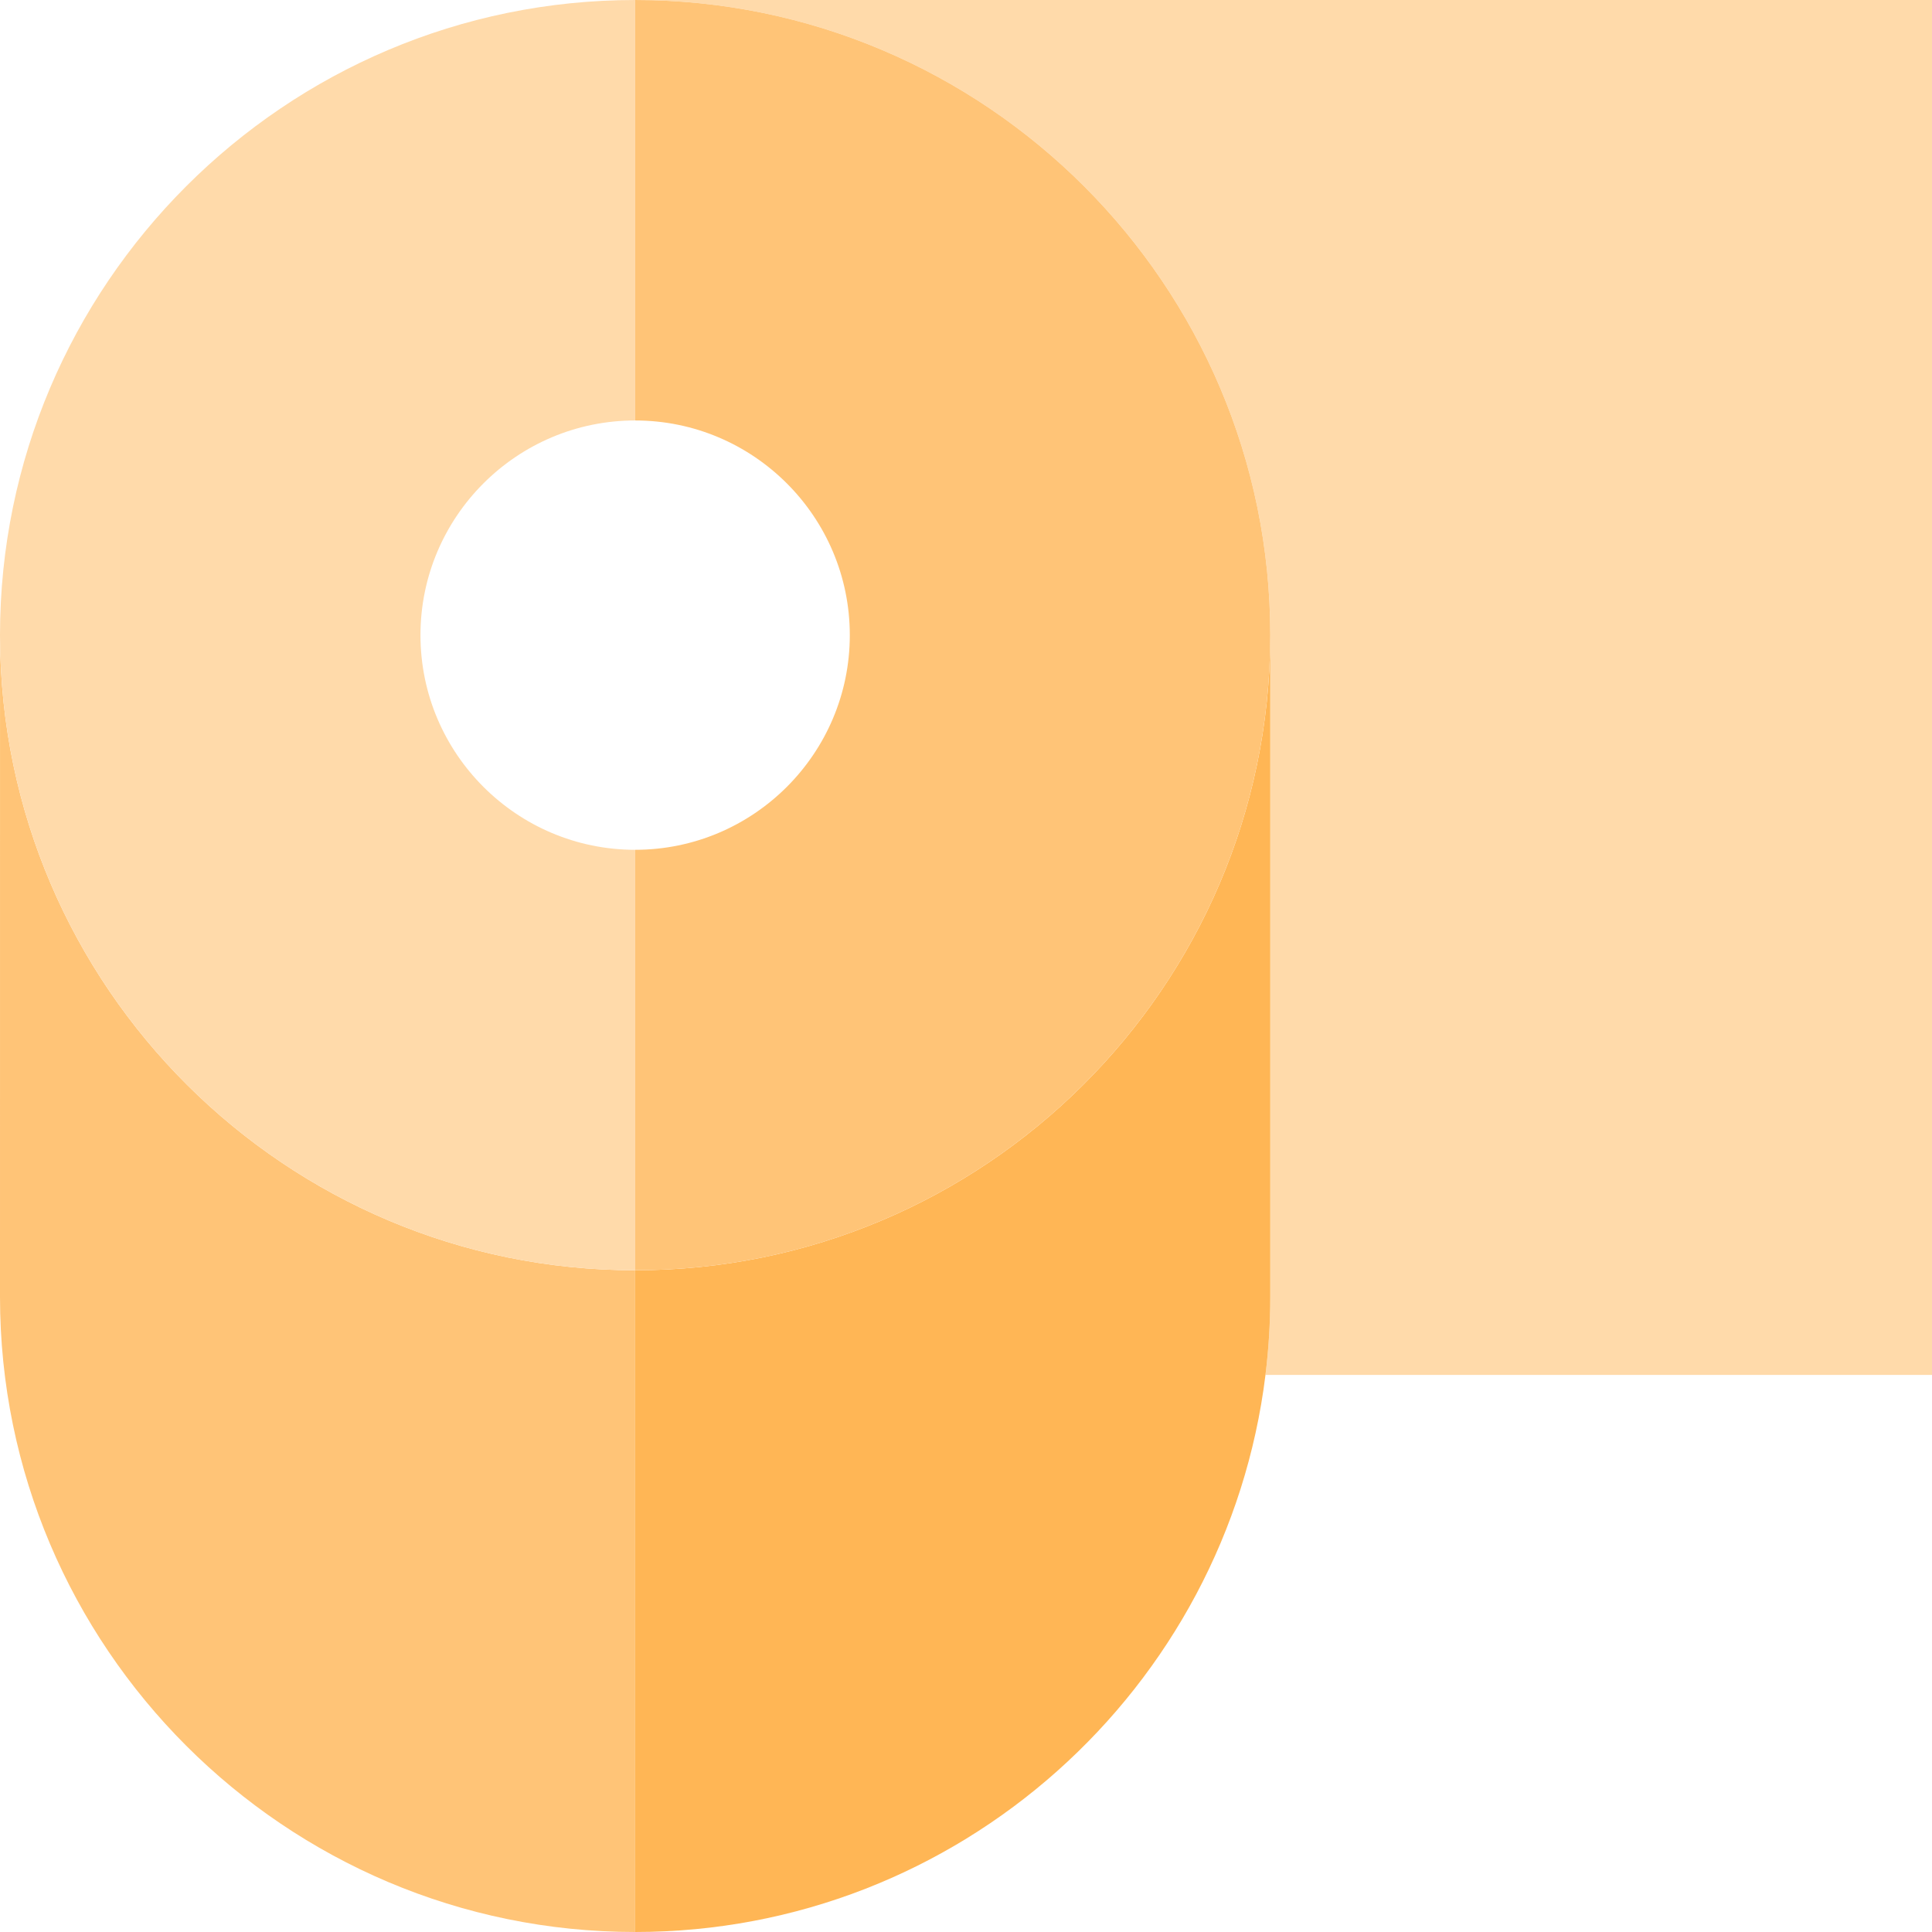
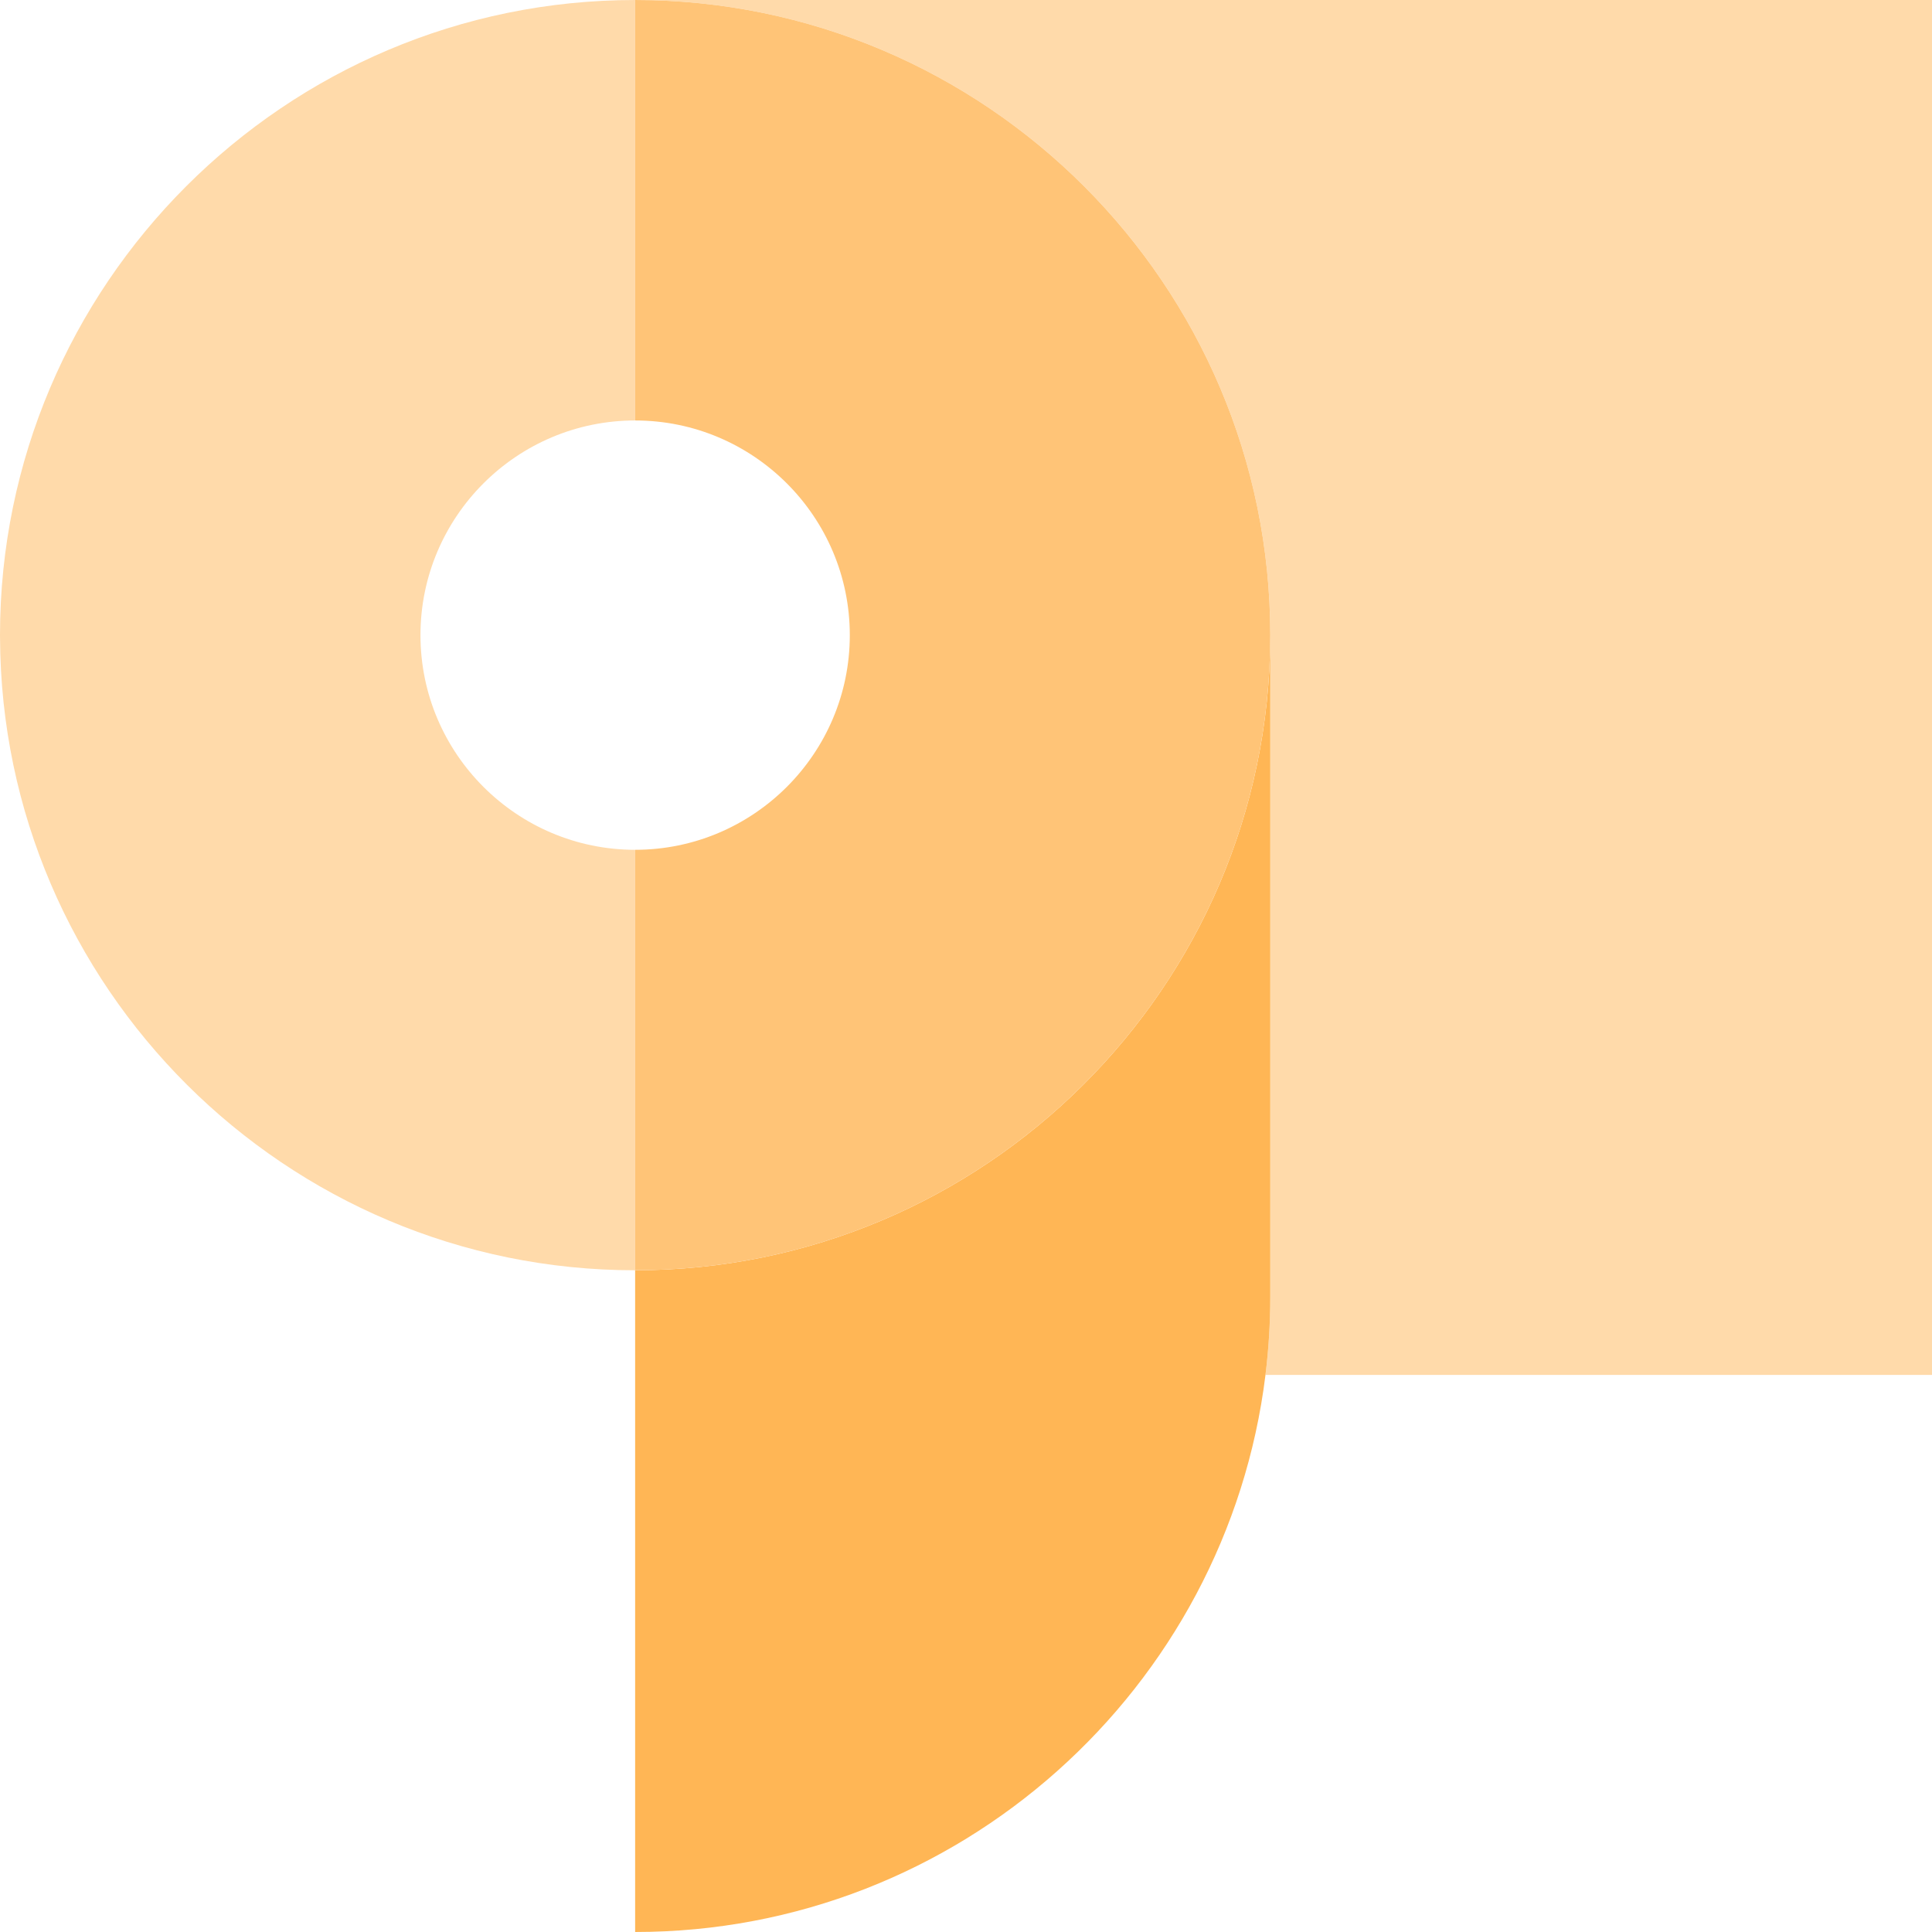
<svg xmlns="http://www.w3.org/2000/svg" height="800px" width="800px" version="1.1" id="Layer_1" viewBox="0 0 495 495" xml:space="preserve">
  <g>
-     <path style="fill:#FFC477;" d="M0.008,163.375C0,163.369,0,332.271,0,332.271C0,422,73,495,162.729,495V325.458   C73.216,325.458,0.358,252.807,0.008,163.375z" />
    <path style="fill:#FFDAAA;" d="M495,0H162.729c89.729,0,162.729,73,162.729,162.729c0,0.216-0.007,0.43-0.008,0.646   c0.008-0.005,0.008,168.897,0.008,168.897c0,6.771-0.423,13.444-1.23,20H495V0z" />
    <path style="fill:#FFDAAA;" d="M162.729,325.458V217.729c-30.327,0-55-24.673-55-55s24.673-55,55-55V0C73,0,0,73,0,162.729   c0,0.216,0.007,0.43,0.008,0.646C0.358,252.807,73.216,325.458,162.729,325.458z" />
    <path style="fill:#FFB655;" d="M325.458,163.369c-0.358,89.438-73.216,162.089-162.729,162.089V495   c82.958,0,151.61-62.401,161.499-142.729c0.807-6.556,1.23-13.229,1.23-20V163.369z" />
    <path style="fill:#FFC477;" d="M217.729,162.729c0,30.327-24.673,55-55,55v107.729c89.513,0,162.371-72.651,162.721-162.083   c0.001-0.216,0.008-0.43,0.008-0.646C325.458,73,252.458,0,162.729,0v107.729C193.056,107.729,217.729,132.401,217.729,162.729z" />
  </g>
</svg>